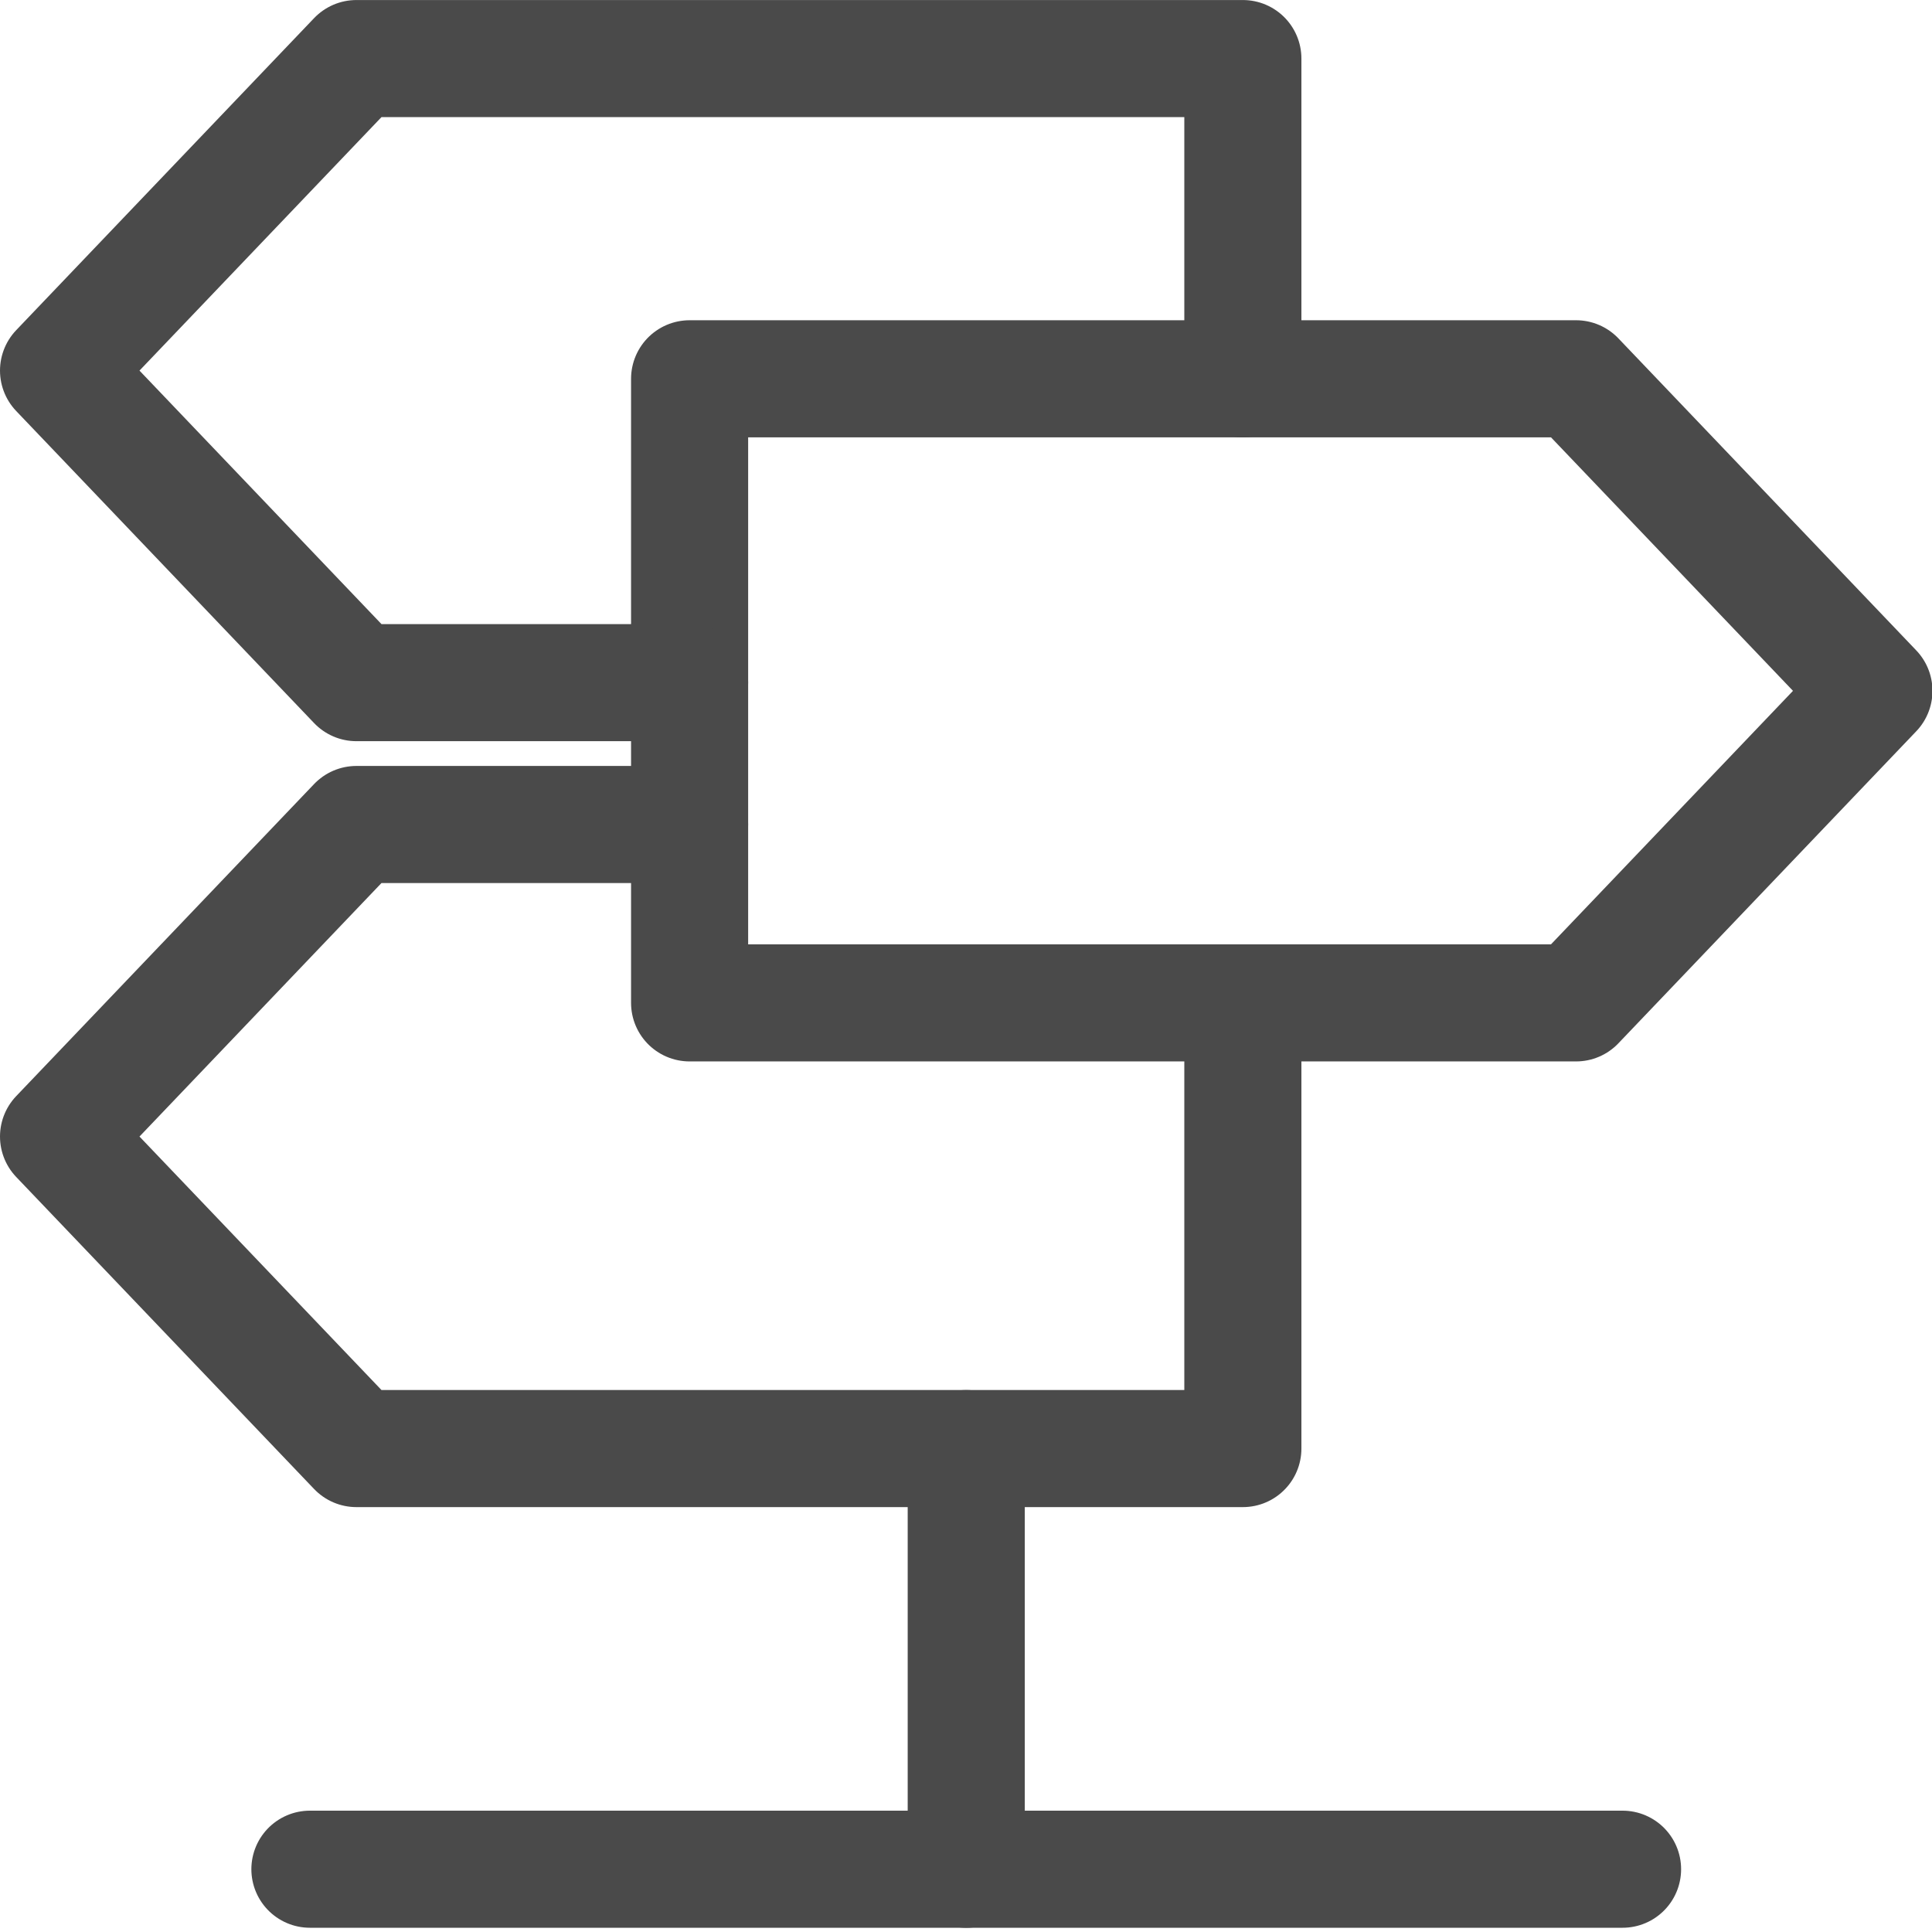
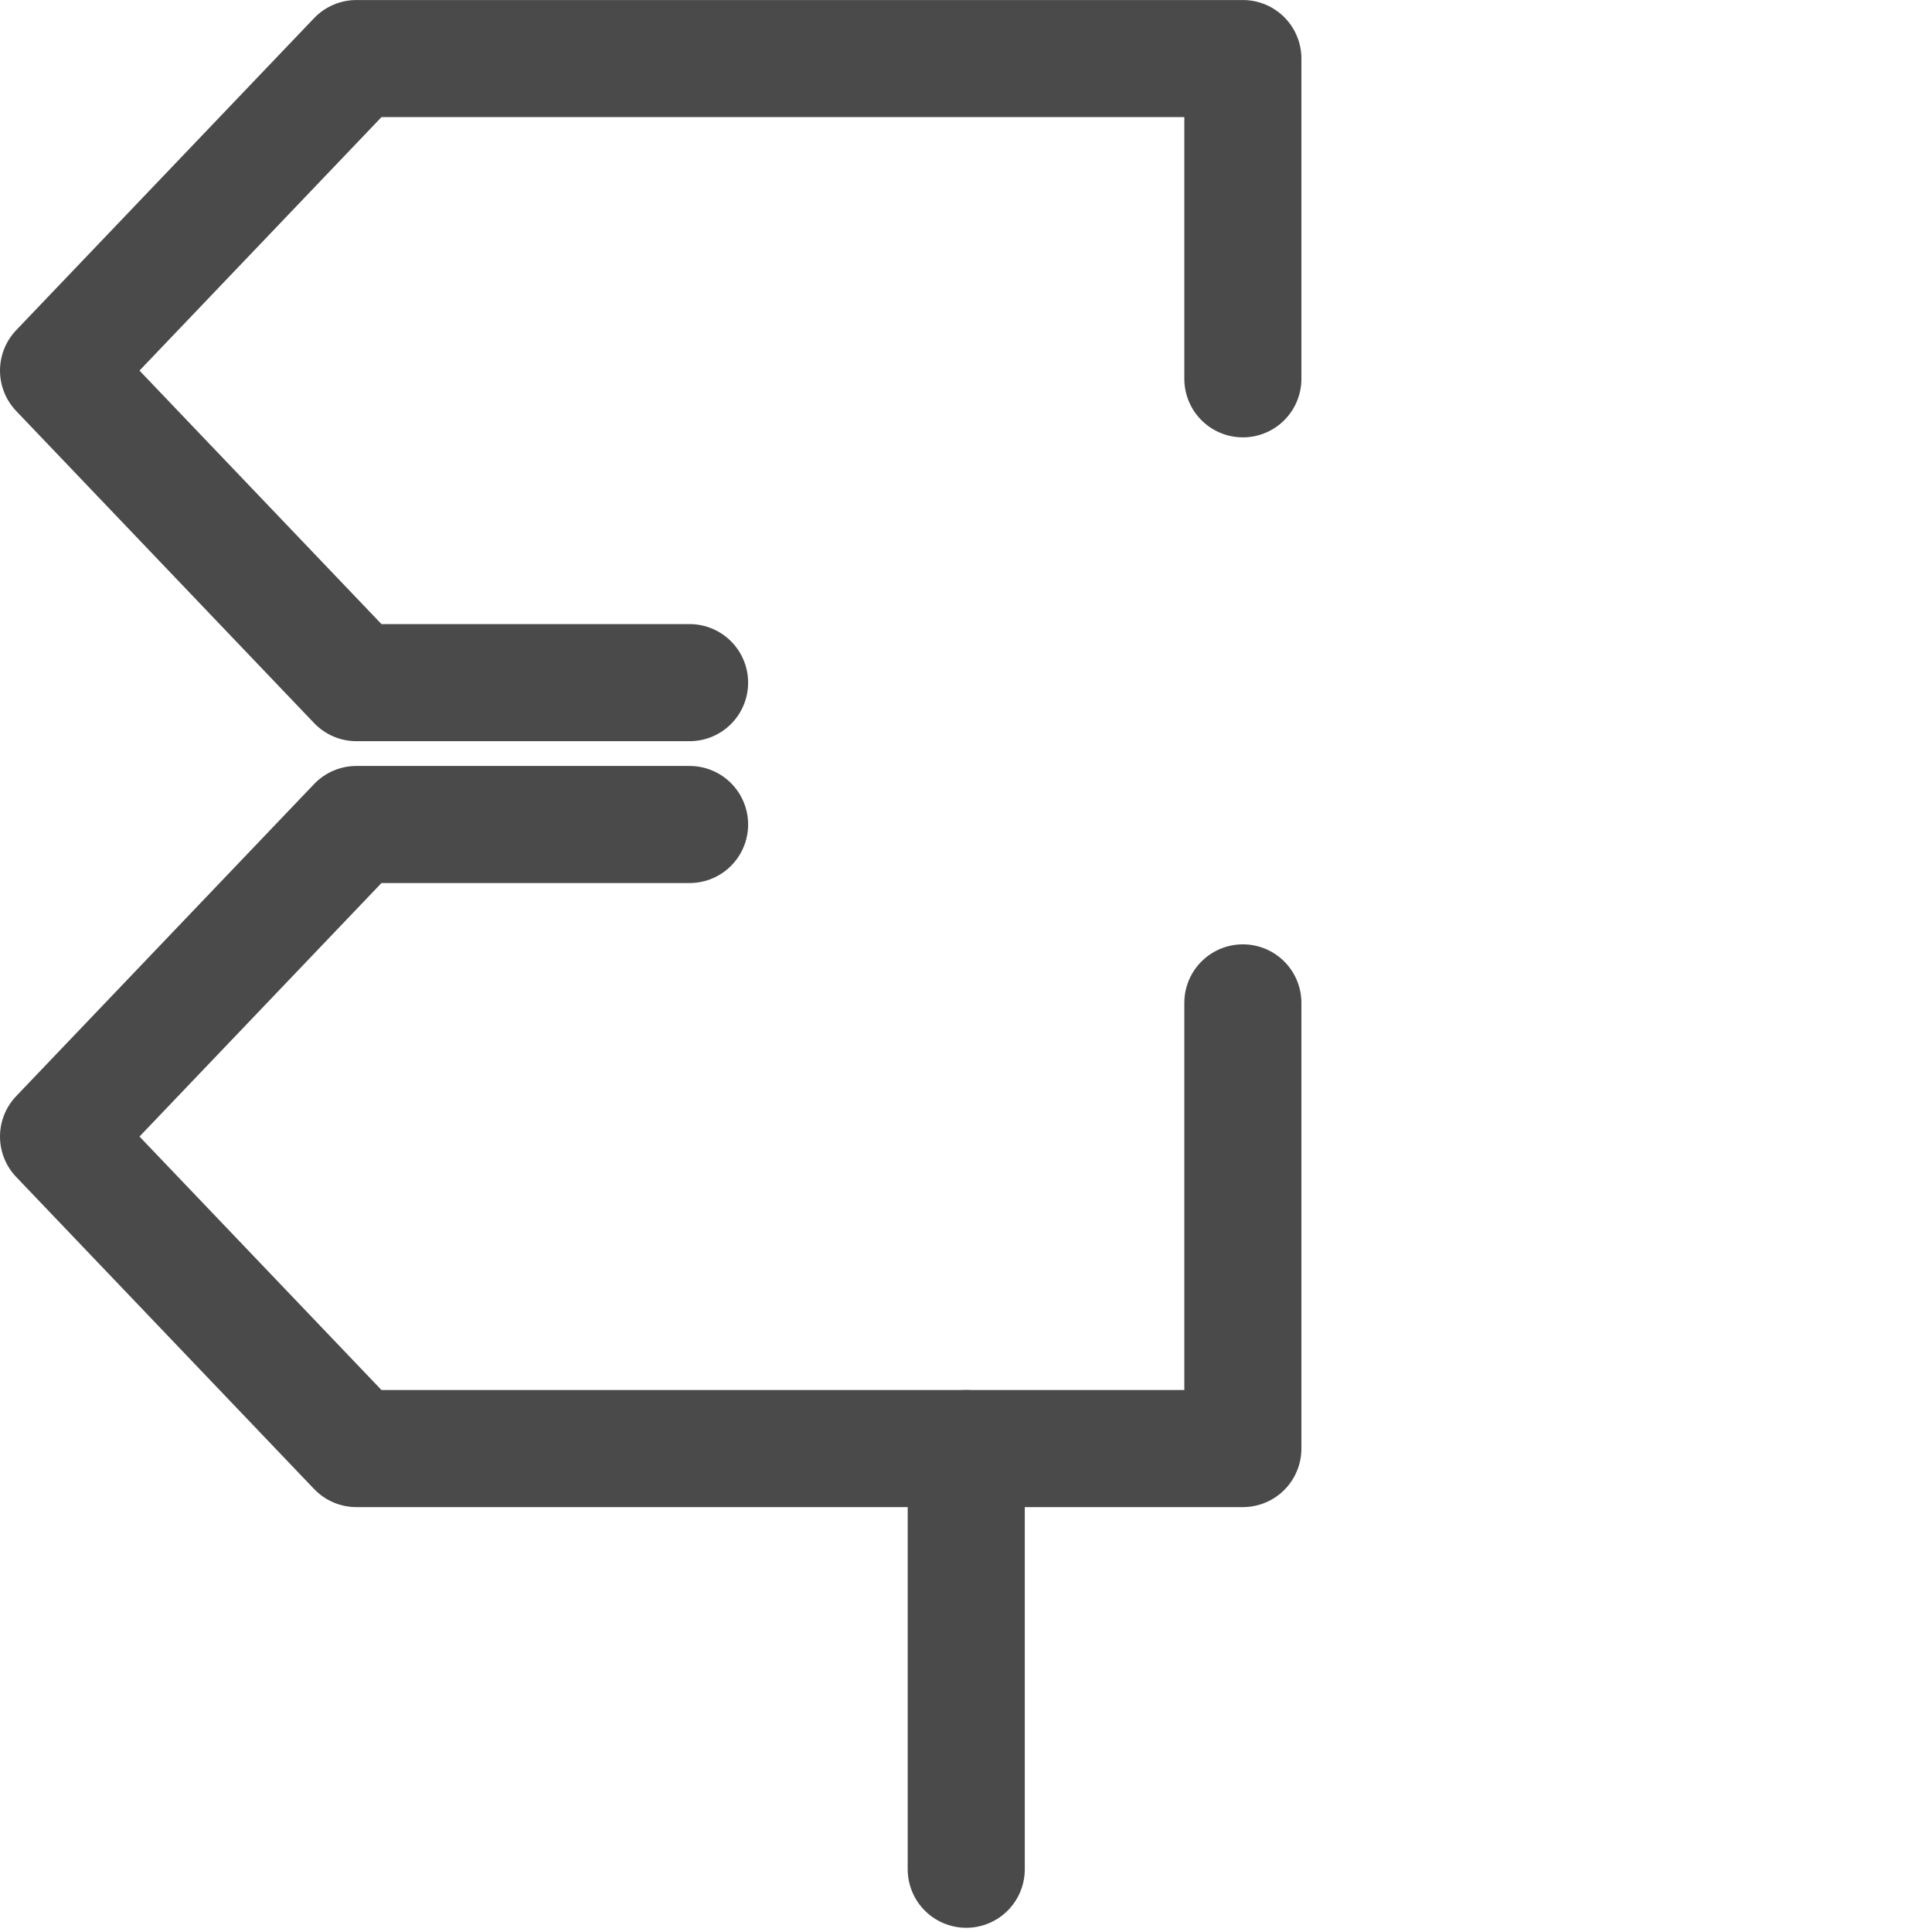
<svg xmlns="http://www.w3.org/2000/svg" width="66px" height="66px" viewBox="0 0 66 66" version="1.1">
  <title>Page 1 Copy</title>
  <desc>Created with Sketch.</desc>
  <defs />
  <g id="Empresas-del-sector" stroke="none" stroke-width="1" fill="none" fill-rule="evenodd" transform="translate(-687, -1004)" stroke-linecap="round" stroke-linejoin="round">
    <g id="Page-1-Copy" transform="translate(689, 1006)" stroke="#4A4A4A" stroke-width="4">
-       <polygon id="Stroke-1" points="51.84 32.26 21.558 32.26 21.558 10.94 51.84 10.94 62.016 21.6" />
      <polyline id="Stroke-3" points="21.557 21.32 10.176 21.32 0 10.66 10.176 0.001 40.458 0.001 40.458 10.941" />
      <polyline id="Stroke-5" points="21.557 26.166 10.176 26.166 0 36.826 10.176 47.485 21.557 47.485 40.458 47.485 40.458 32.26" />
      <path d="M31.008,47.486 L31.008,61.856" id="Stroke-7" />
-       <path d="M8.587,61.855 L53.429,61.855" id="Stroke-9" />
    </g>
  </g>
</svg>